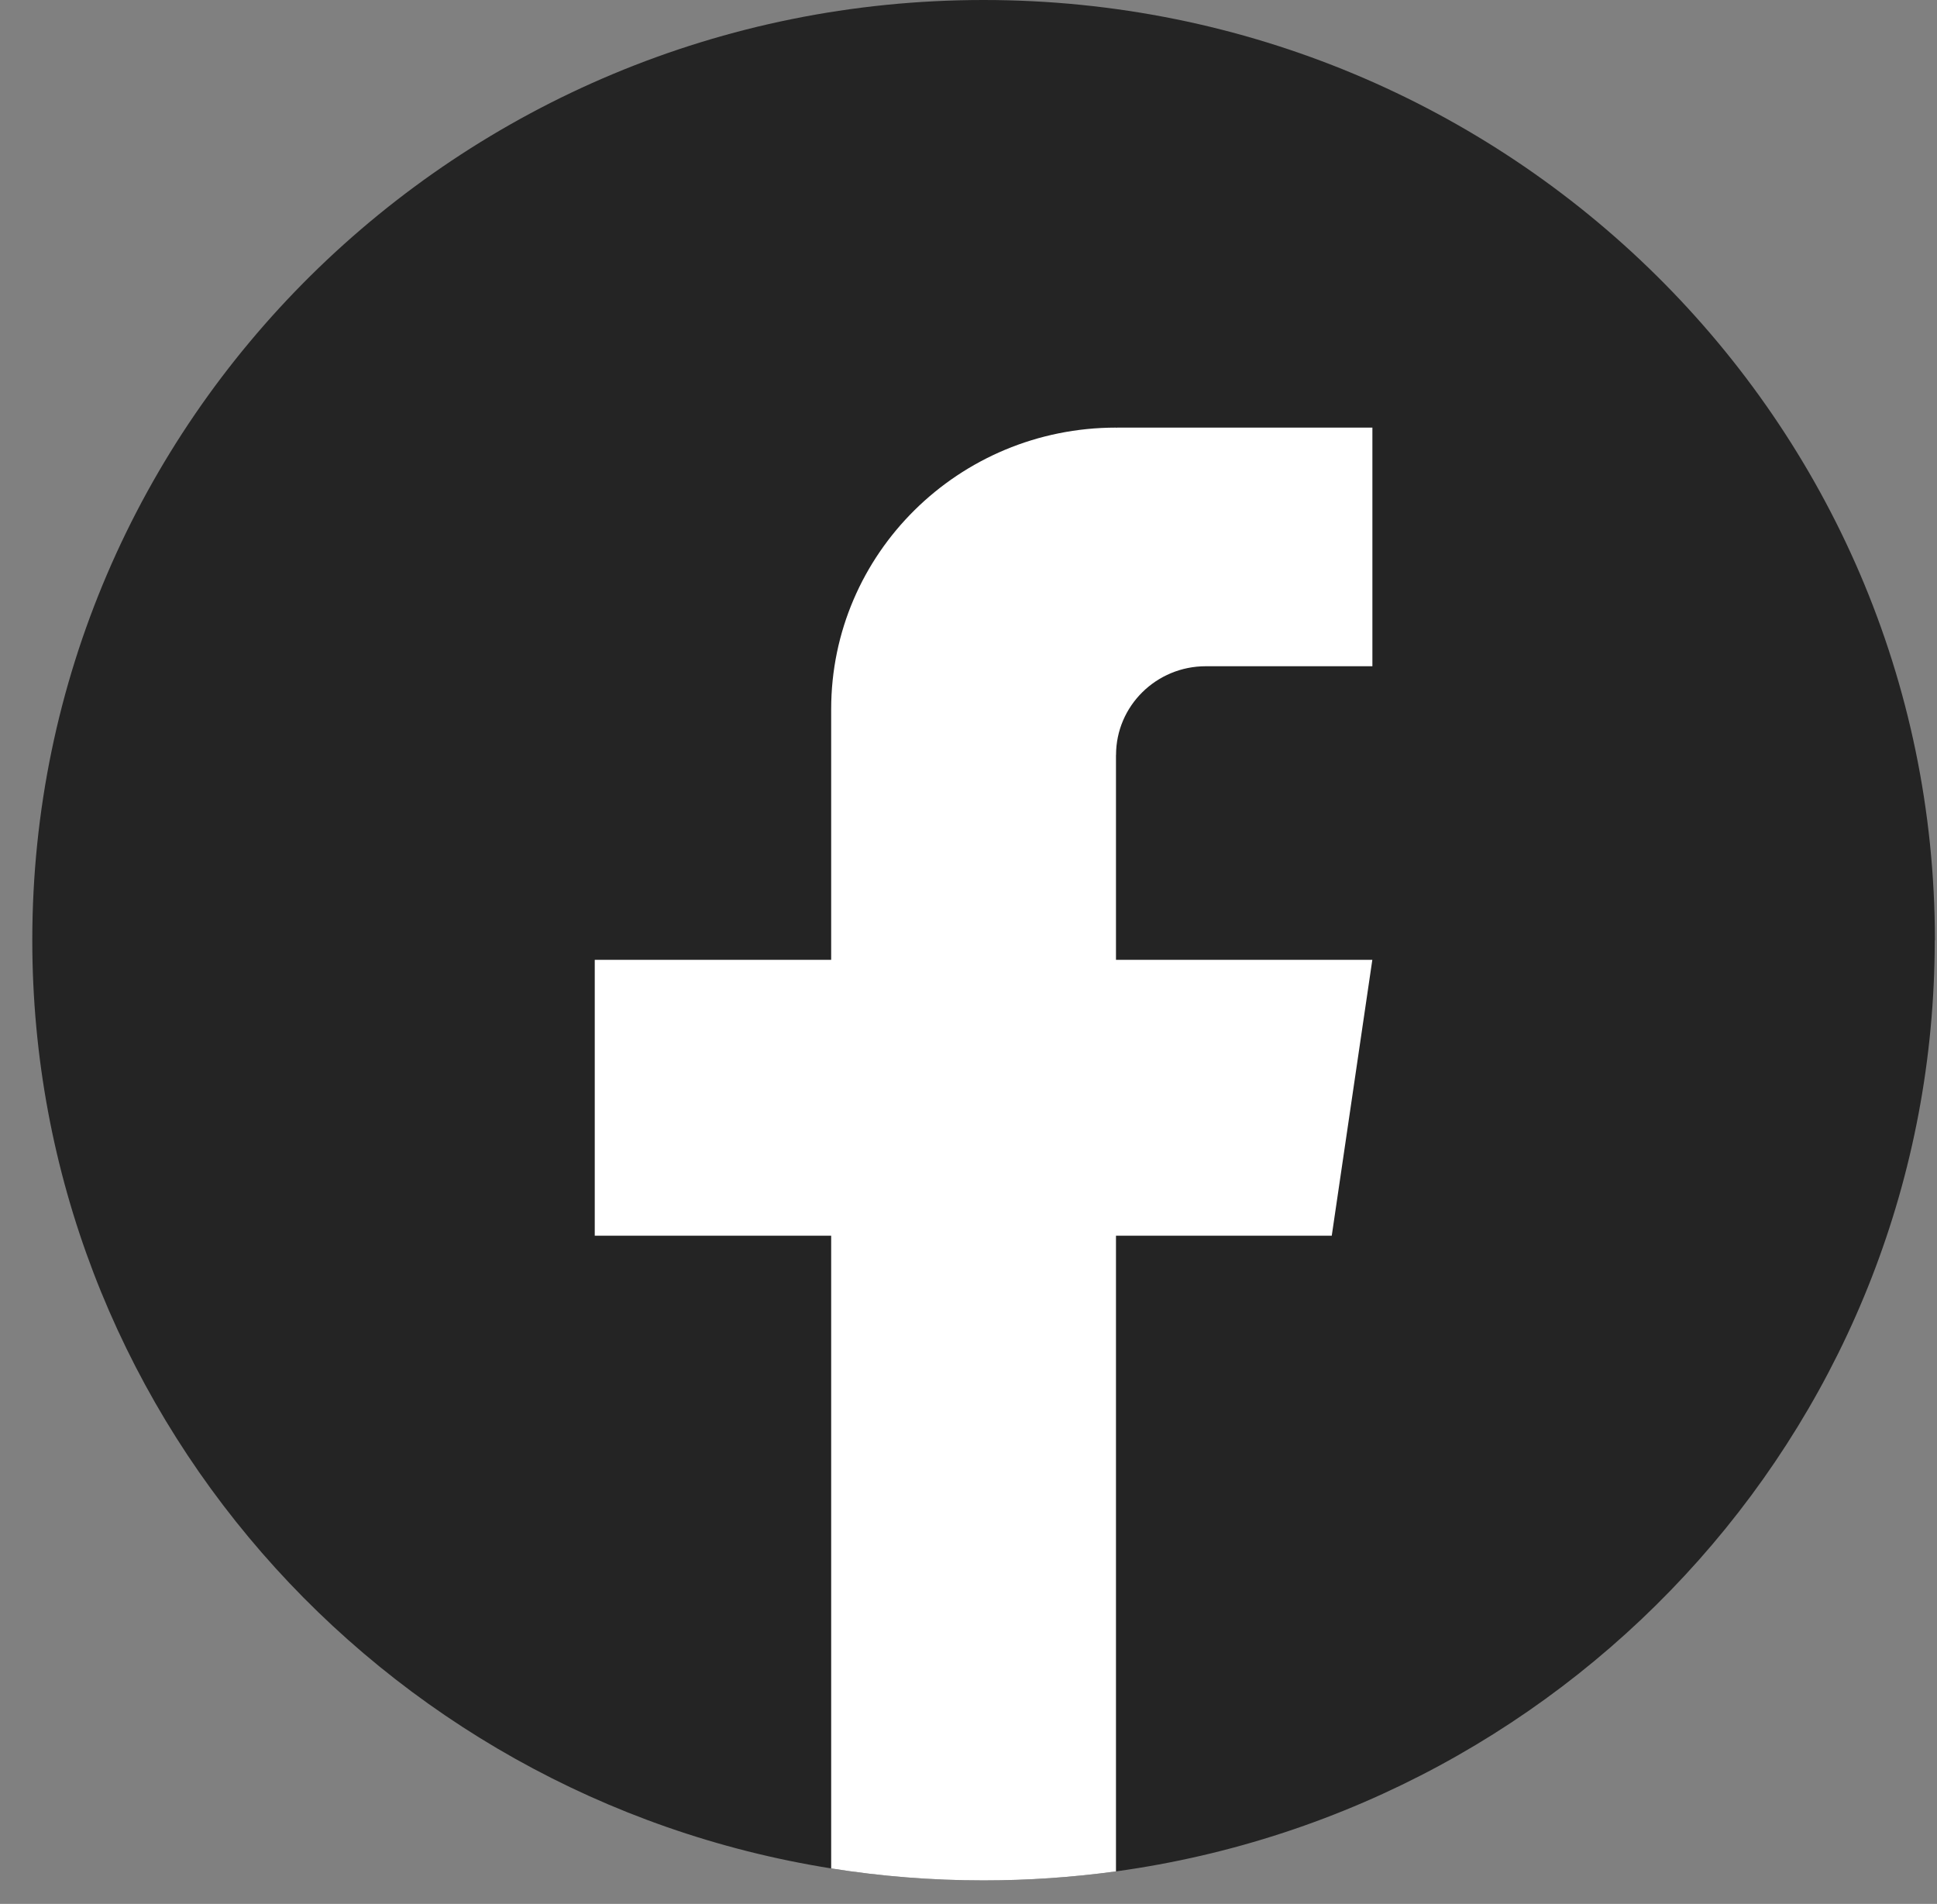
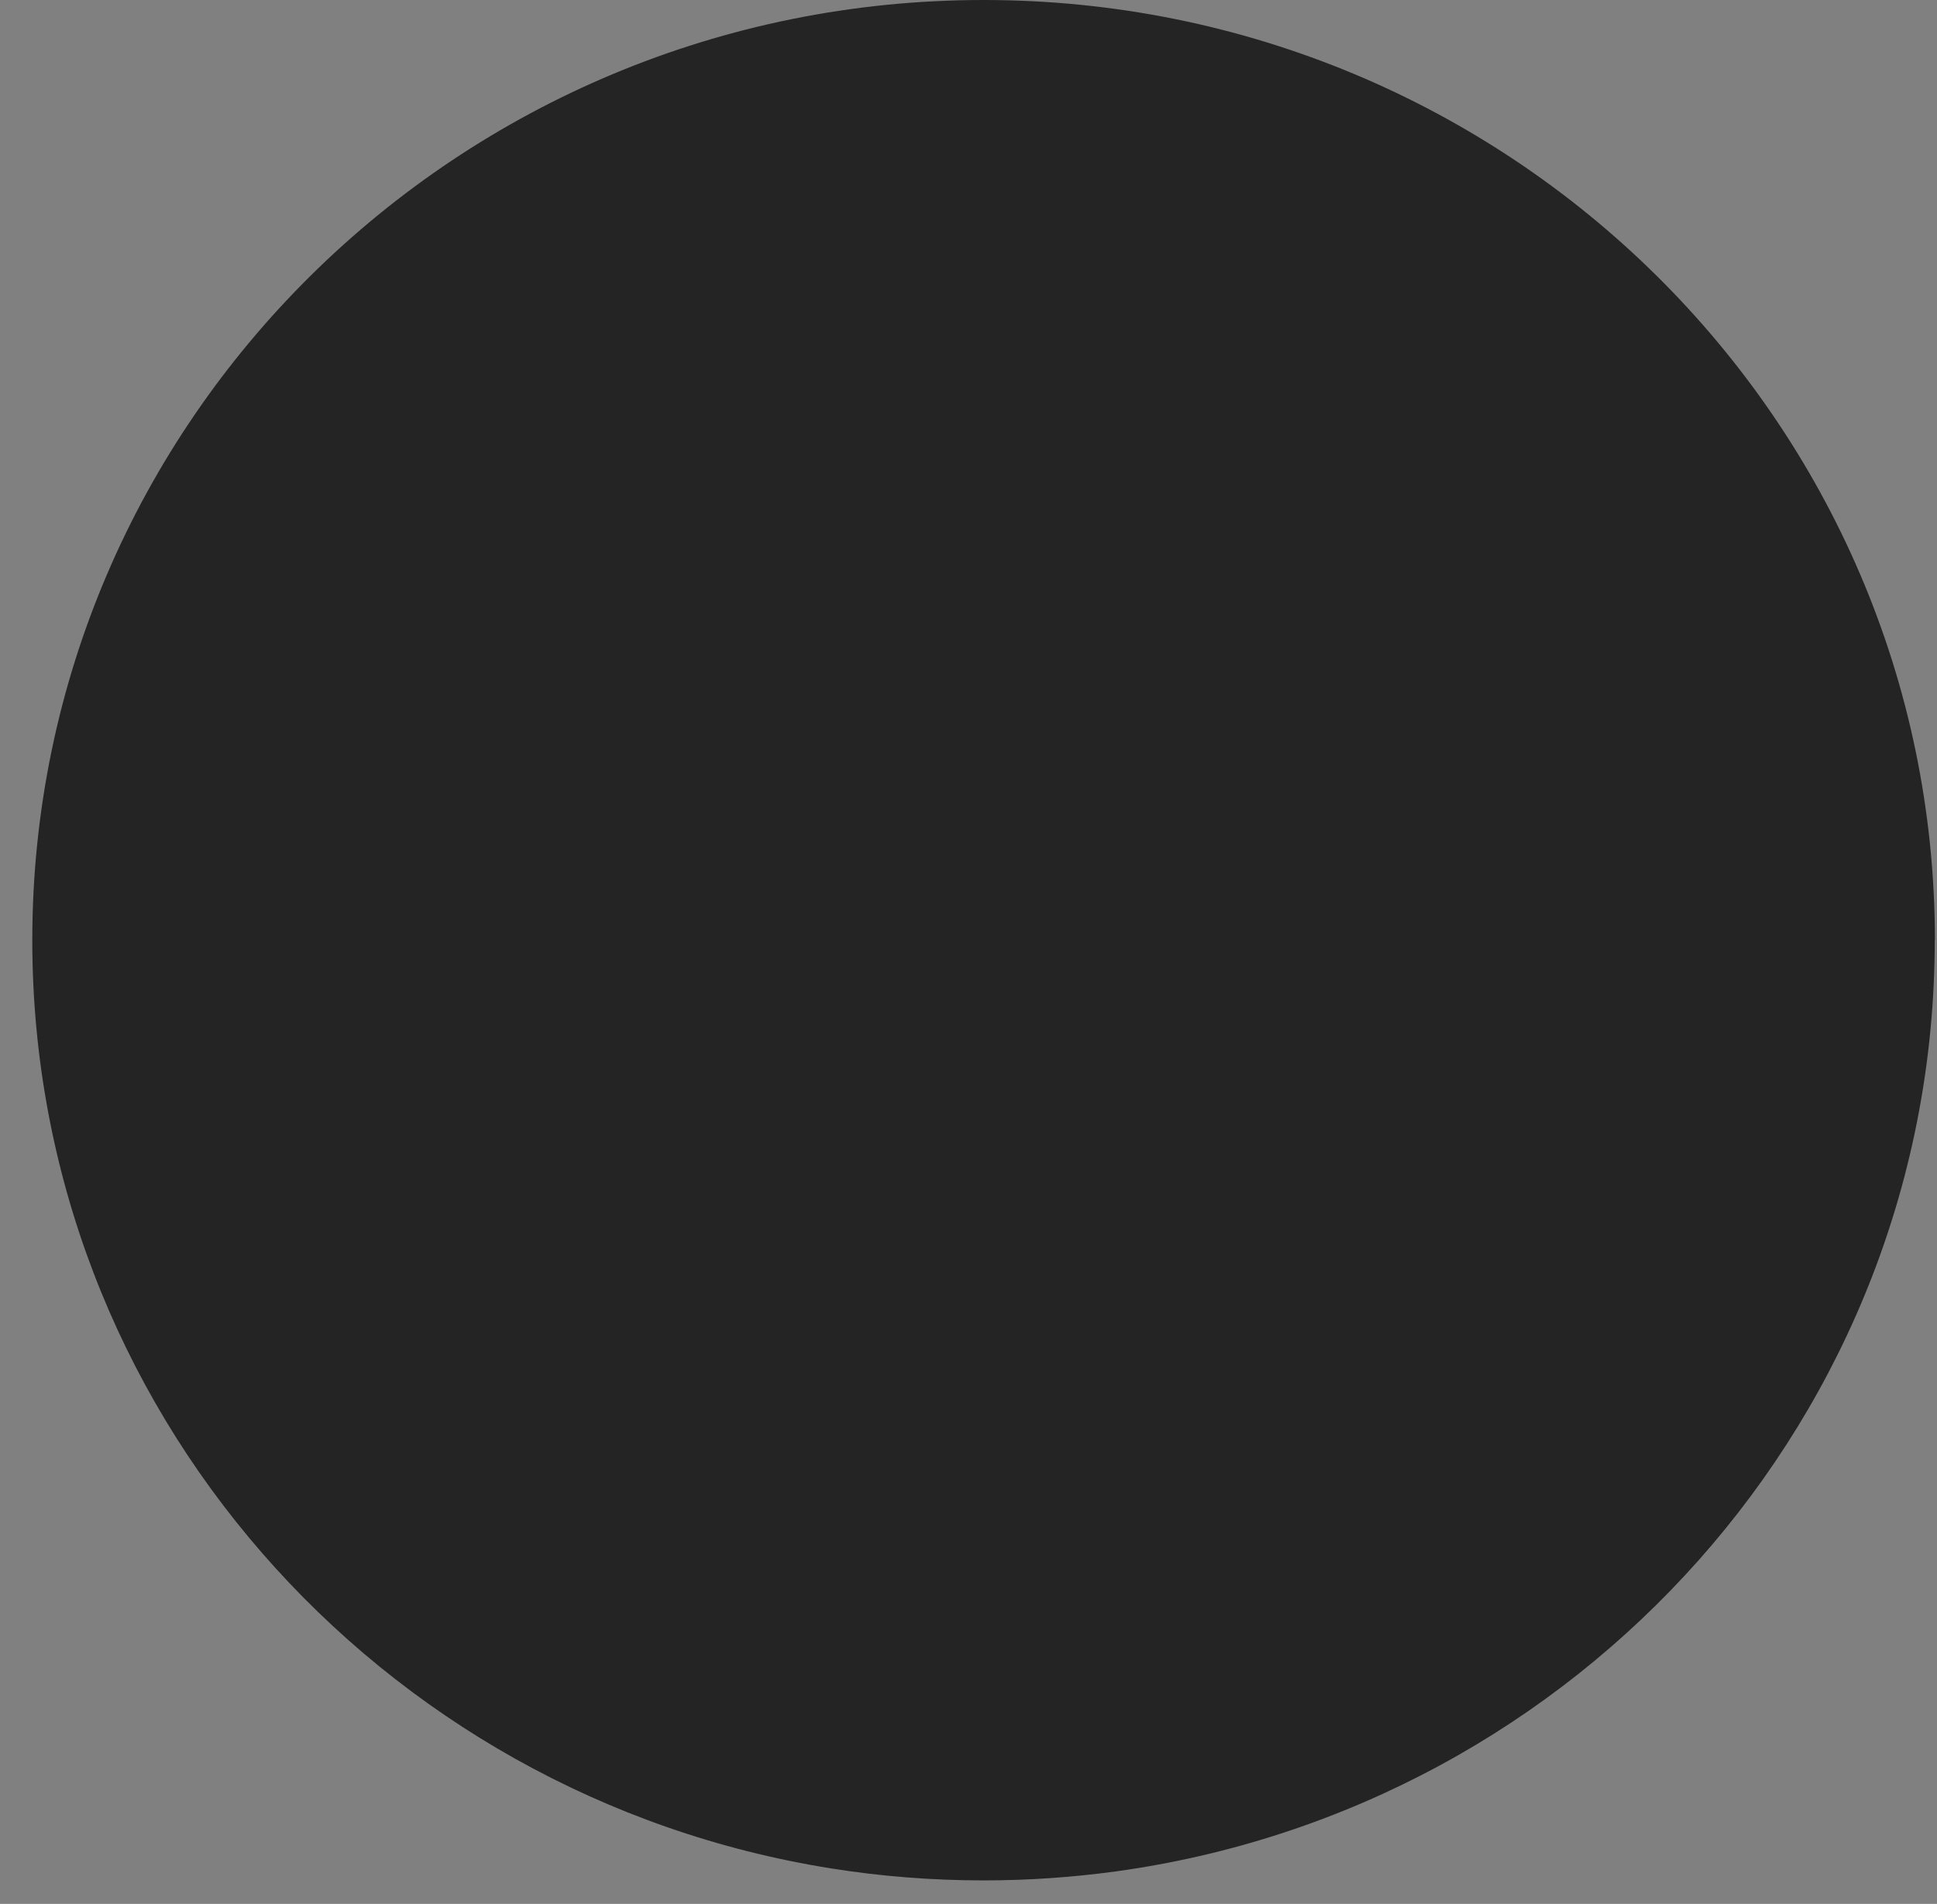
<svg xmlns="http://www.w3.org/2000/svg" width="58" height="57" viewBox="0 0 58 57" fill="none">
  <rect x="0" y="0" width="58" height="57" fill="#808080" stroke="none" />
  <path d="M57.932 28.149C57.932 42.366 47.269 54.119 33.415 56.026C32.12 56.203 30.795 56.296 29.45 56.296C27.897 56.296 26.372 56.174 24.887 55.937C11.325 53.779 0.967 42.158 0.967 28.149C0.967 12.603 13.72 0 29.452 0C45.183 0 57.937 12.603 57.937 28.149H57.932Z" fill="#242424" />
-   <path d="M33.416 22.603V28.735H41.092L39.877 36.995H33.416V56.026C32.121 56.203 30.796 56.296 29.45 56.296C27.898 56.296 26.373 56.174 24.888 55.937V36.995H17.809V28.735H24.888V21.232C24.888 16.577 28.706 12.802 33.418 12.802V12.806C33.432 12.806 33.444 12.802 33.458 12.802H41.094V19.946H36.105C34.622 19.946 33.418 21.136 33.418 22.601L33.416 22.603Z" fill="white" />
</svg>